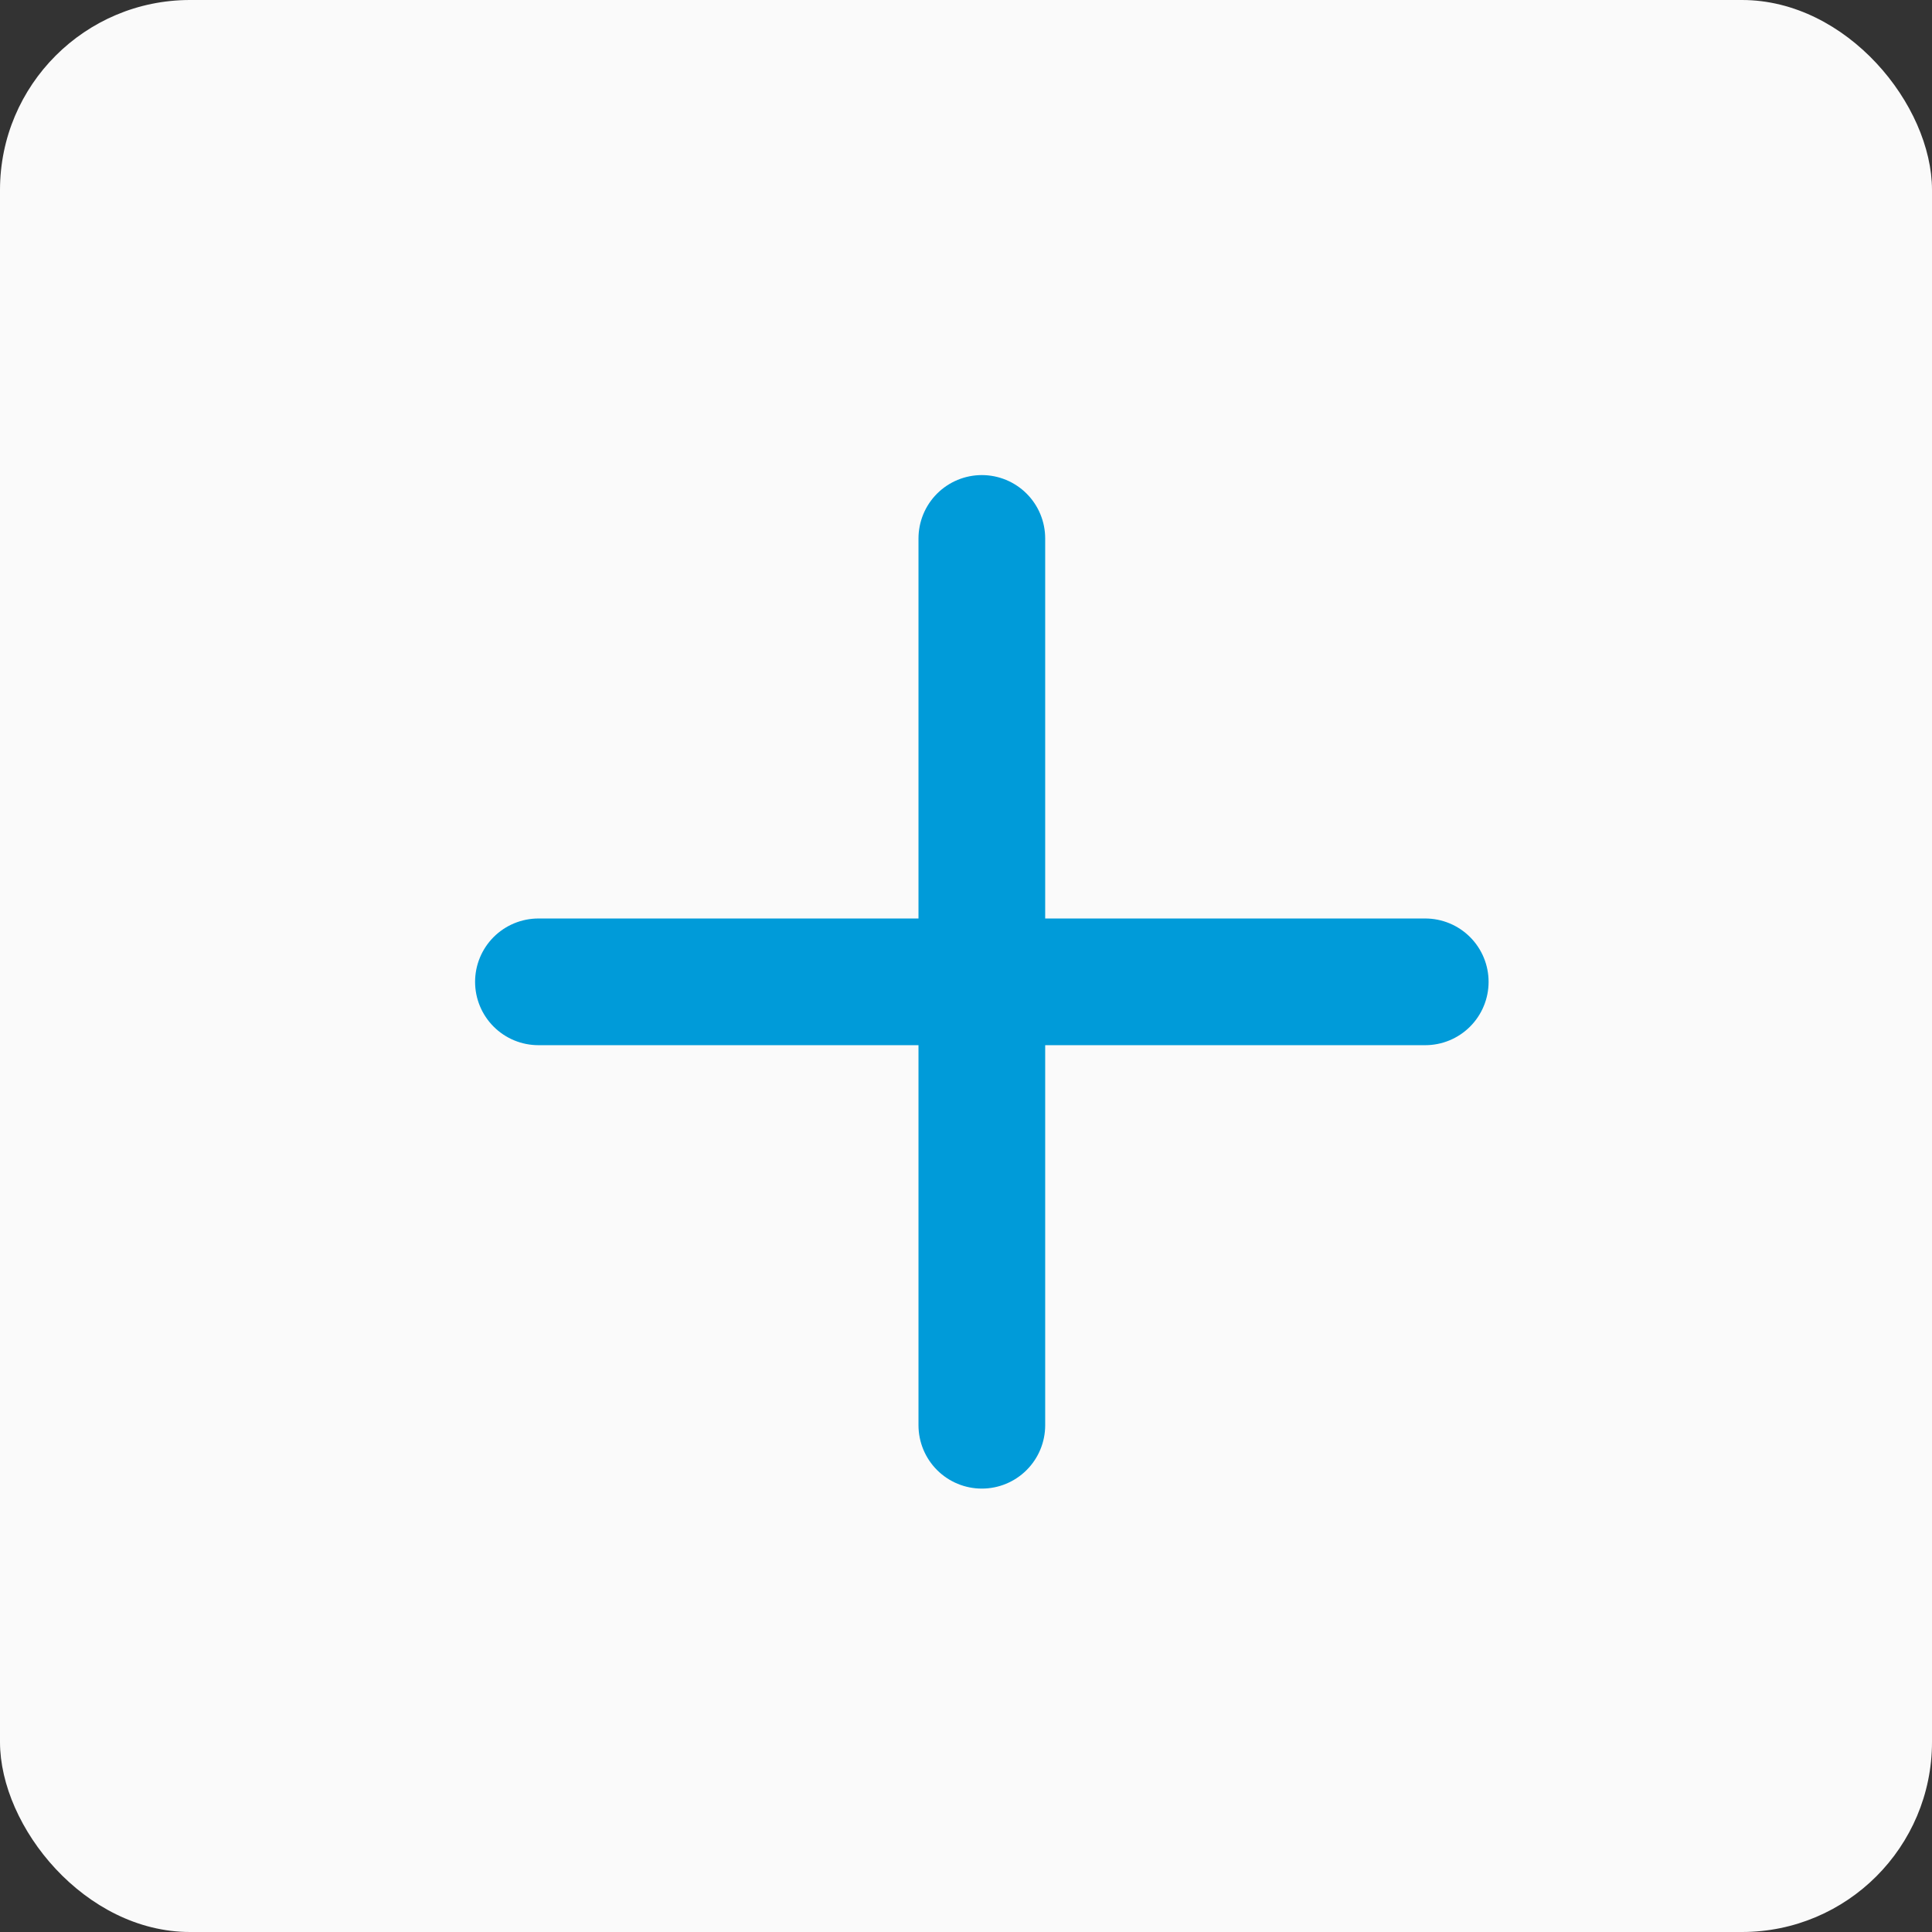
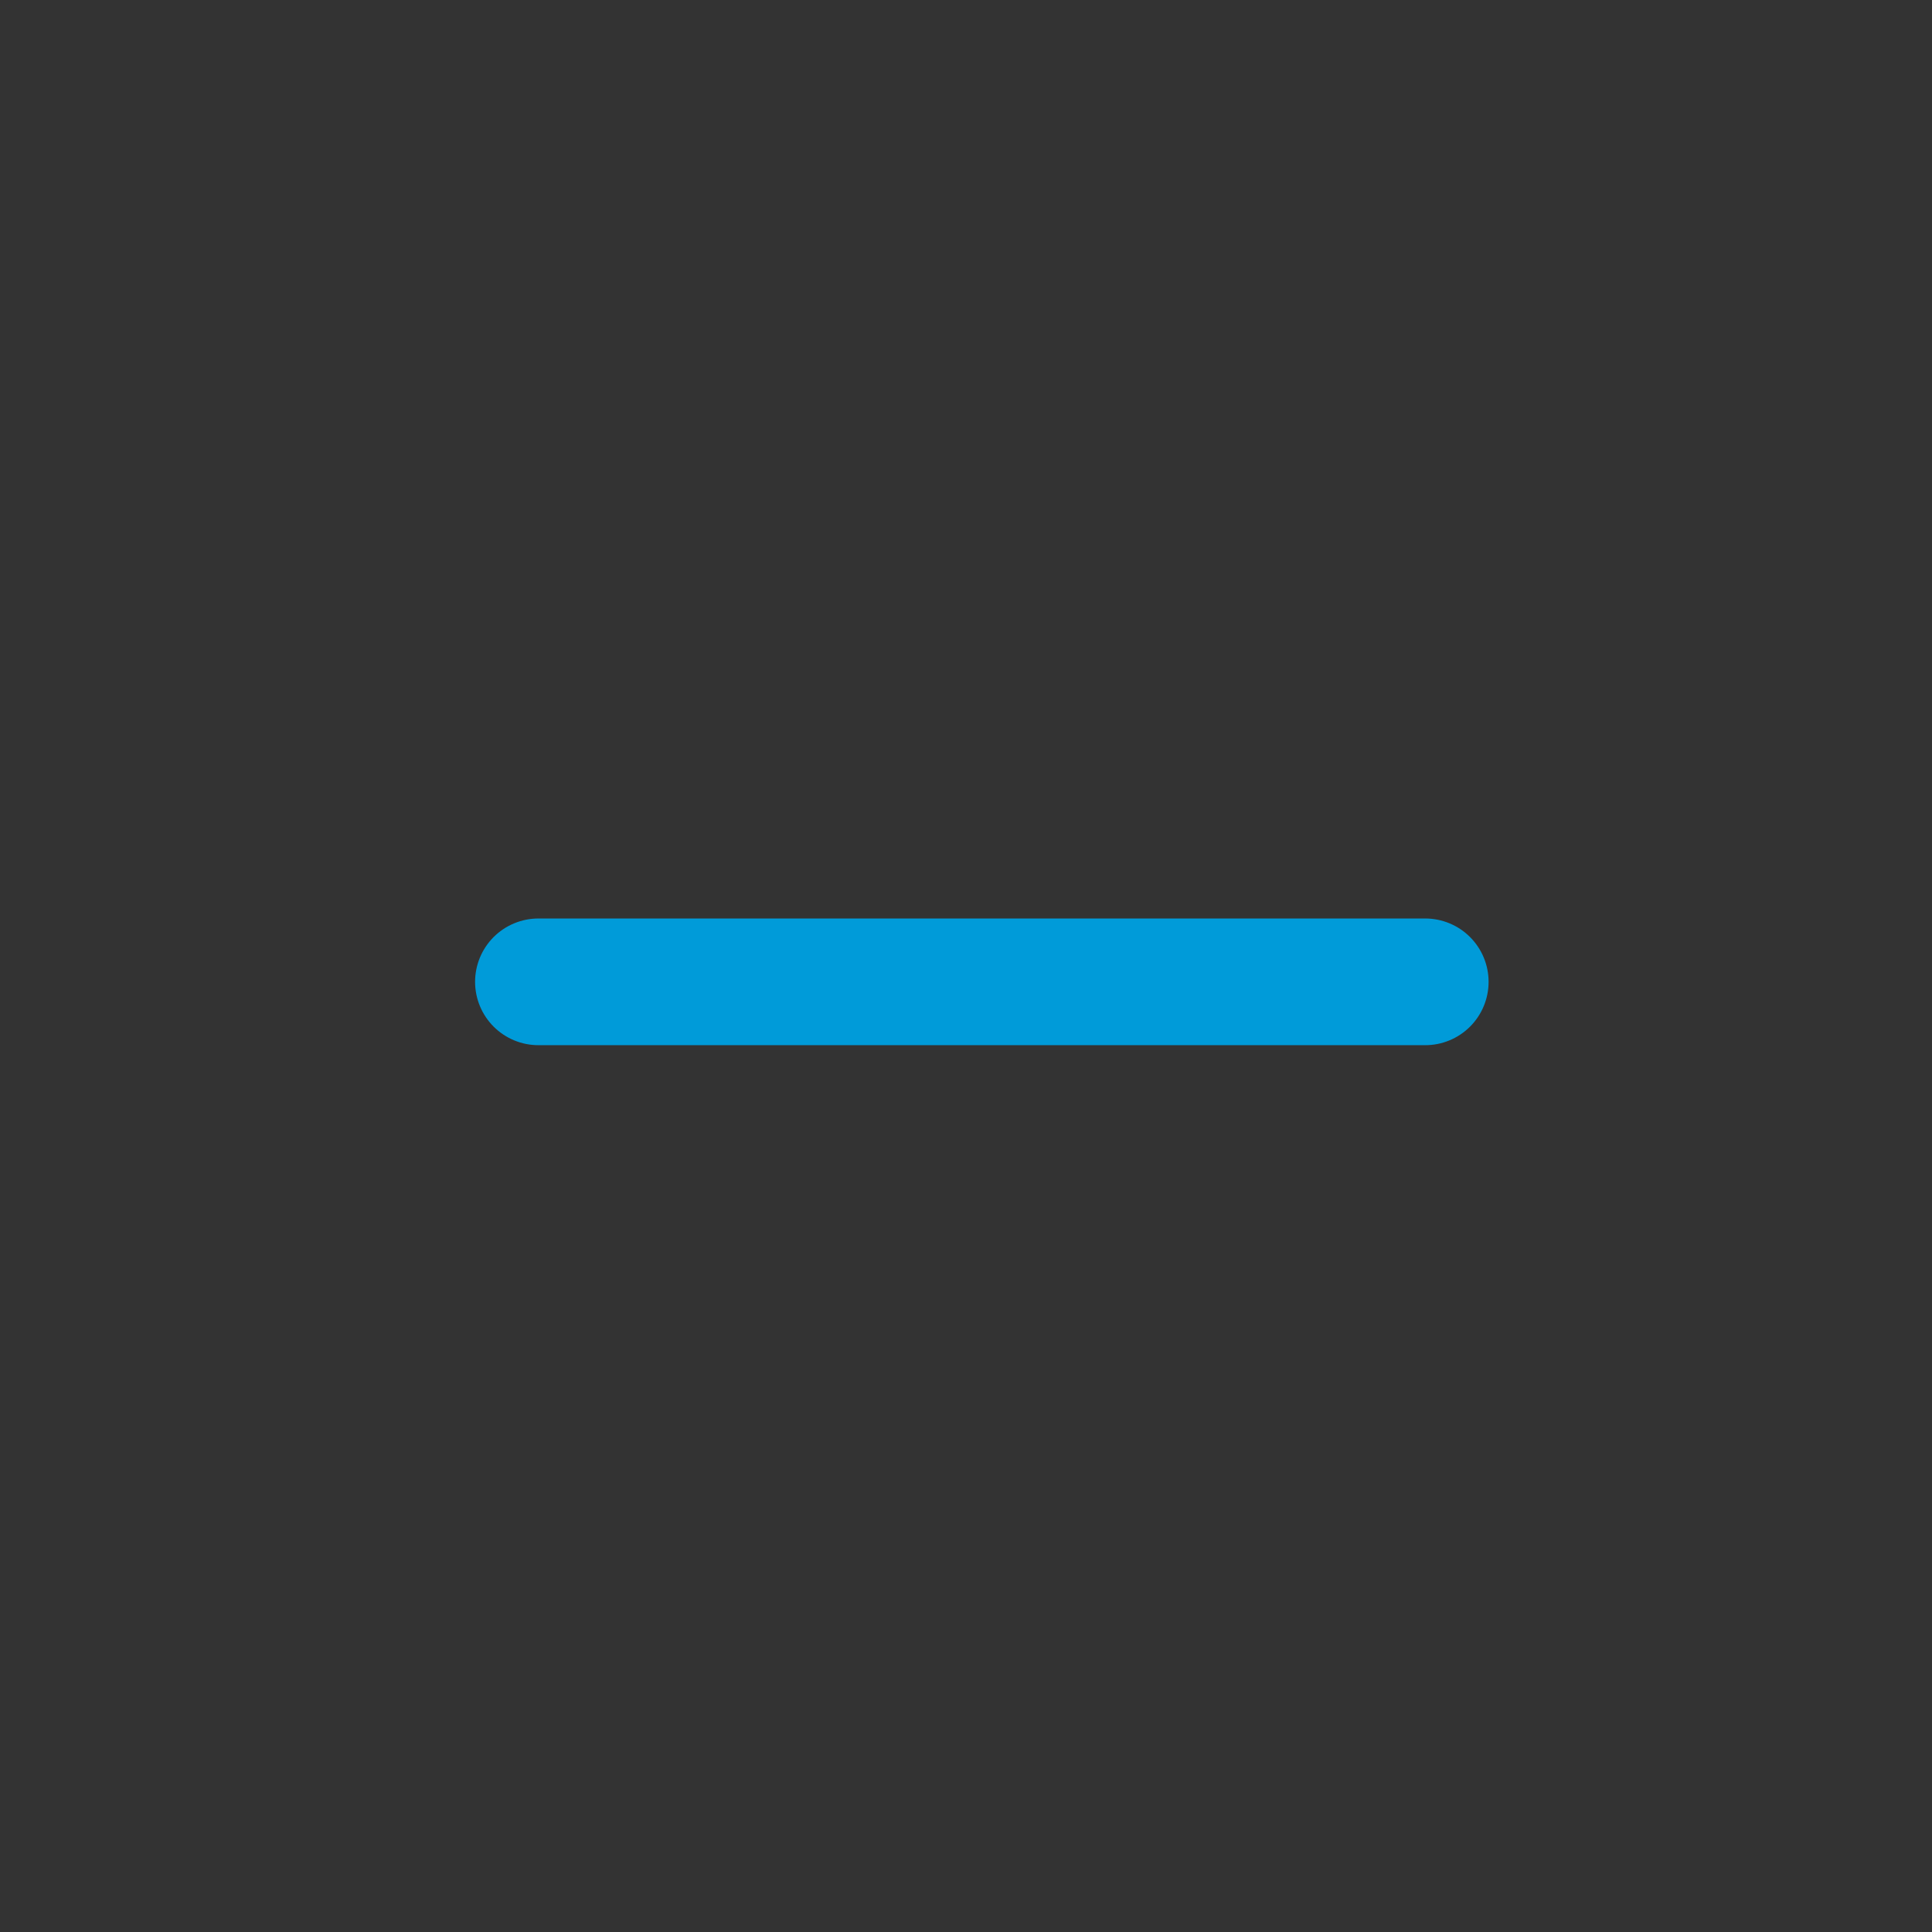
<svg xmlns="http://www.w3.org/2000/svg" width="61" height="61" viewBox="0 0 61 61" fill="none">
  <rect x="0" y="0" width="61" height="61" fill="#333333" stroke="none" />
-   <rect width="61" height="61" rx="6" fill="#FAFAFA" />
-   <path d="M31 17V45" stroke="#009BD9" stroke-width="4" stroke-linecap="round" stroke-linejoin="round" />
  <path d="M17 31H45" stroke="#009BD9" stroke-width="4" stroke-linecap="round" stroke-linejoin="round" />
</svg>